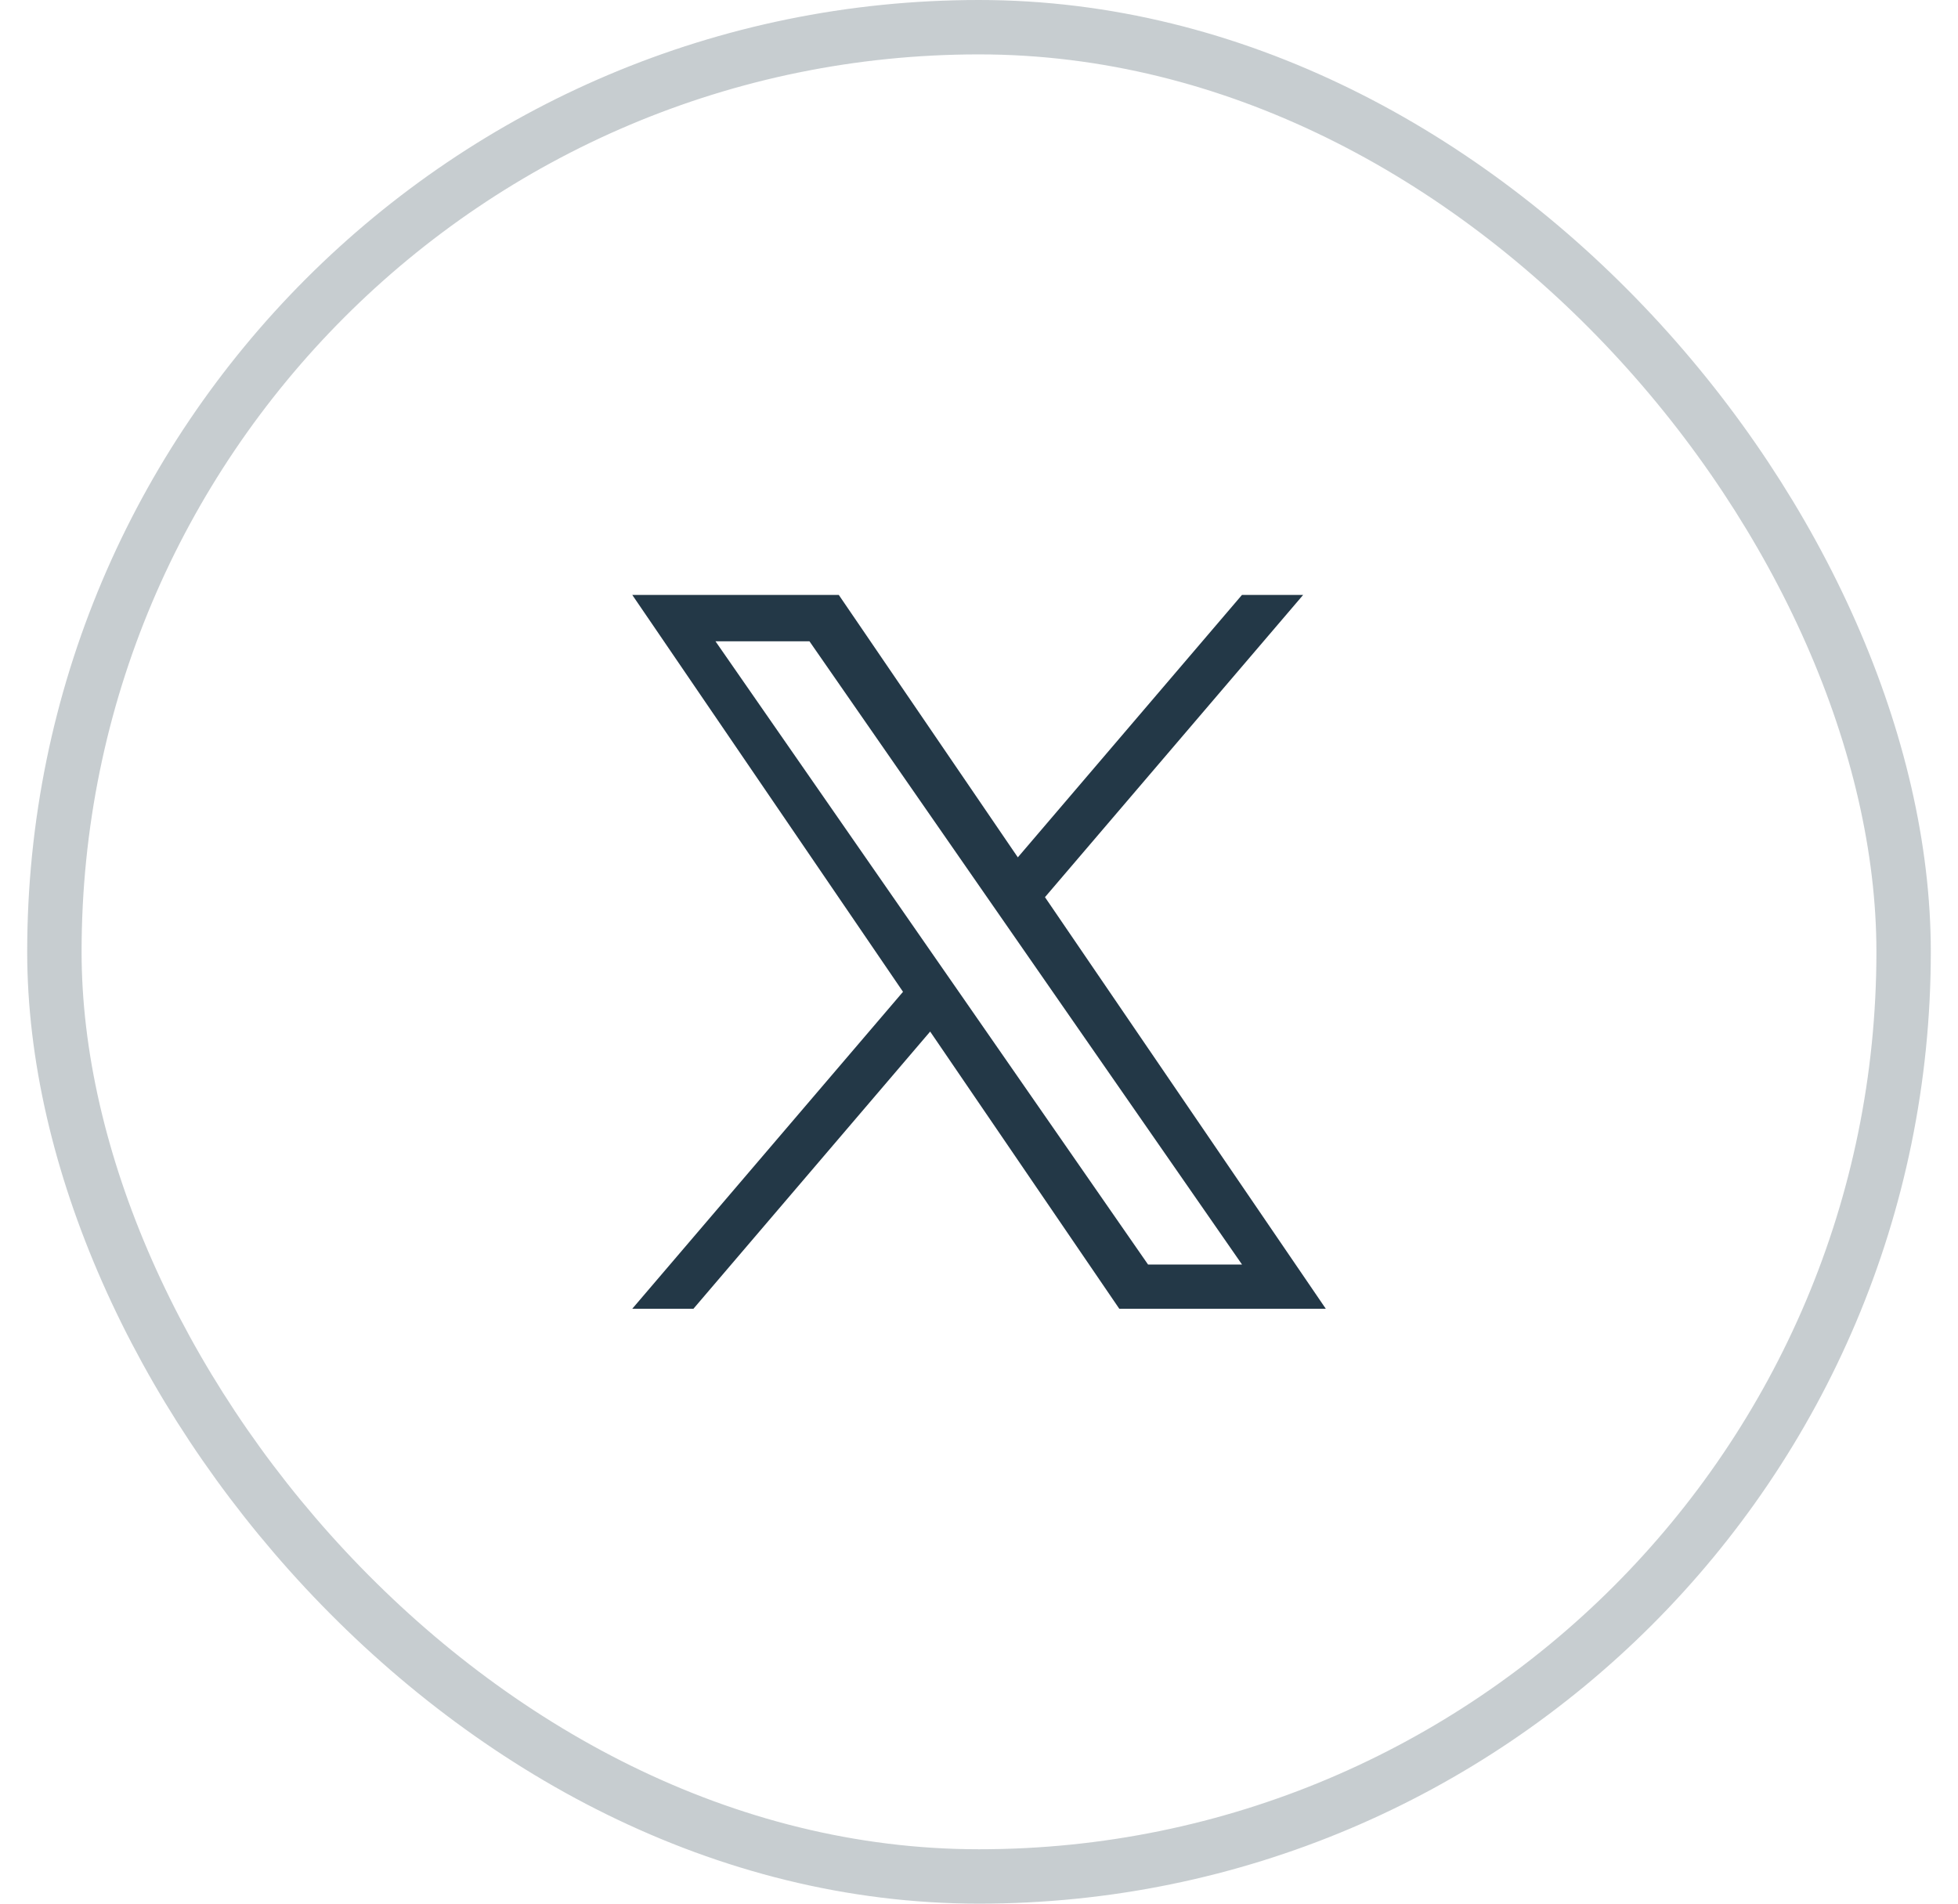
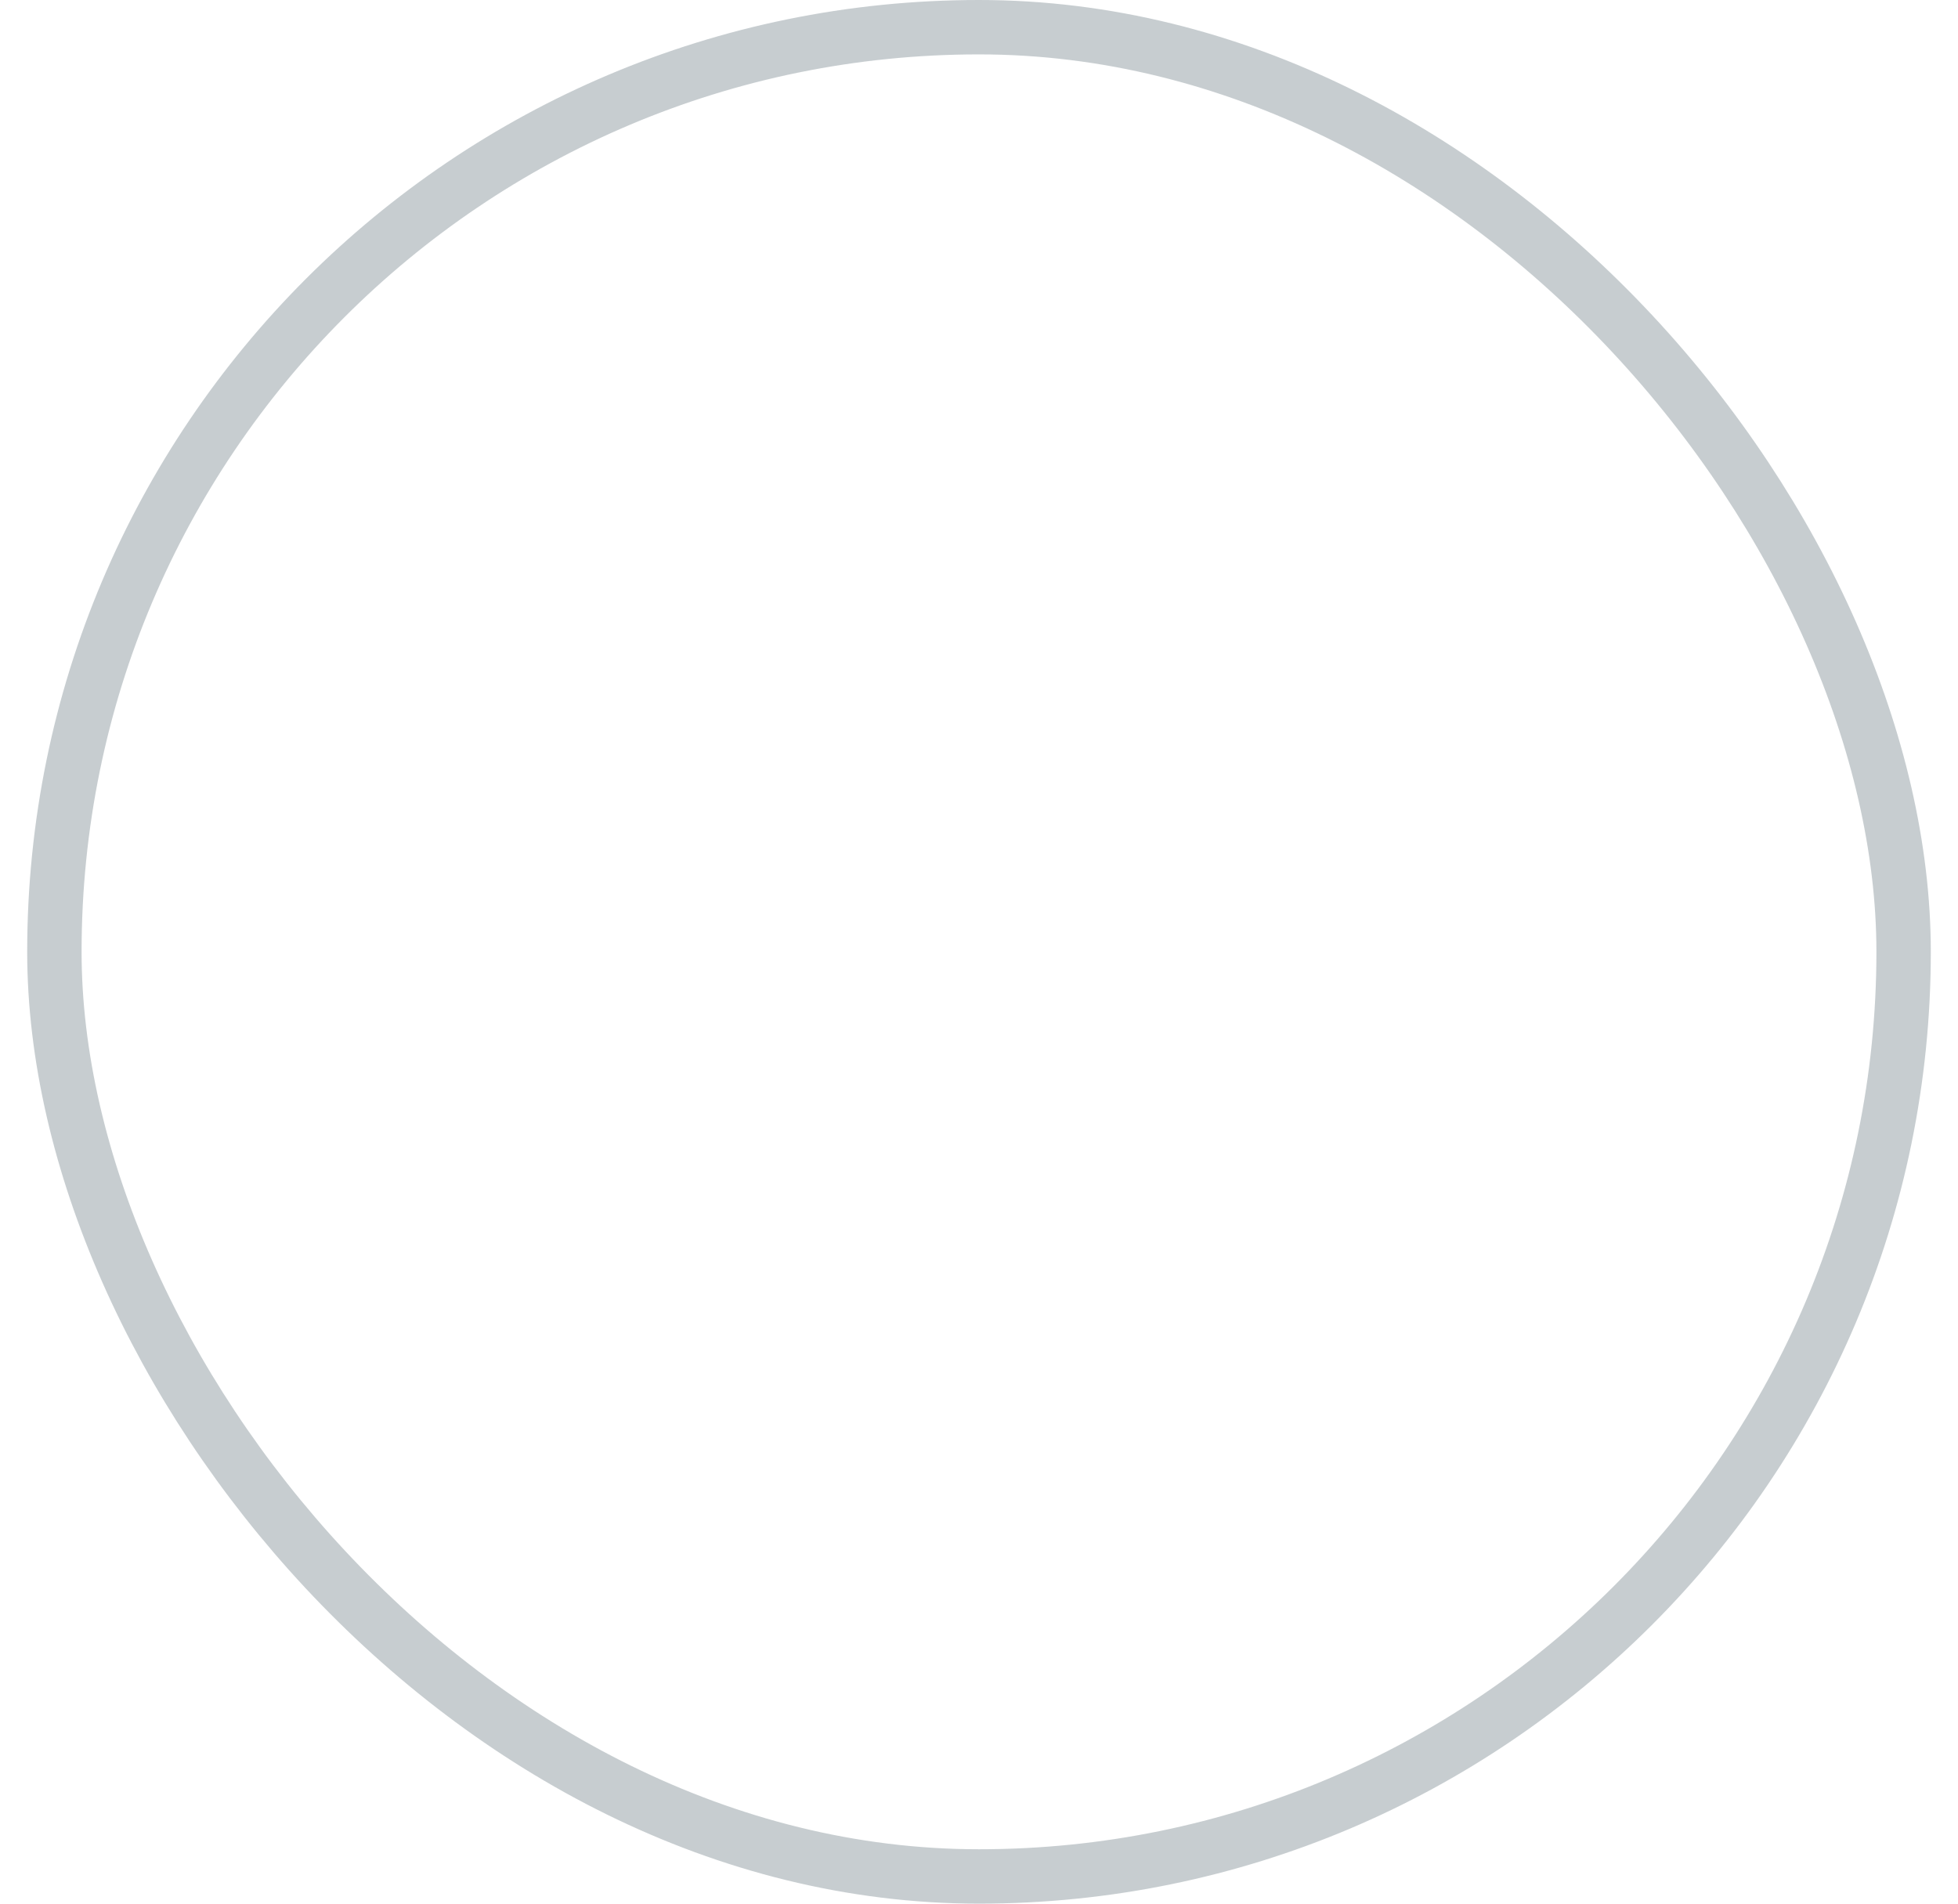
<svg xmlns="http://www.w3.org/2000/svg" width="36" height="35" viewBox="0 0 36 35" fill="none">
  <rect x="1" y="0.5" width="34" height="34" rx="17" stroke="#233847" stroke-opacity="0.25" />
-   <path d="M19.213 16.495L23.96 10.938H22.835L18.714 15.763L15.422 10.938H11.625L16.603 18.235L11.625 24.062H12.75L17.102 18.966L20.579 24.062H24.376L19.213 16.495ZM17.673 18.299L17.168 17.572L13.155 11.791H14.883L18.121 16.457L18.625 17.183L22.836 23.249H21.108L17.673 18.299Z" fill="#233847" />
</svg>